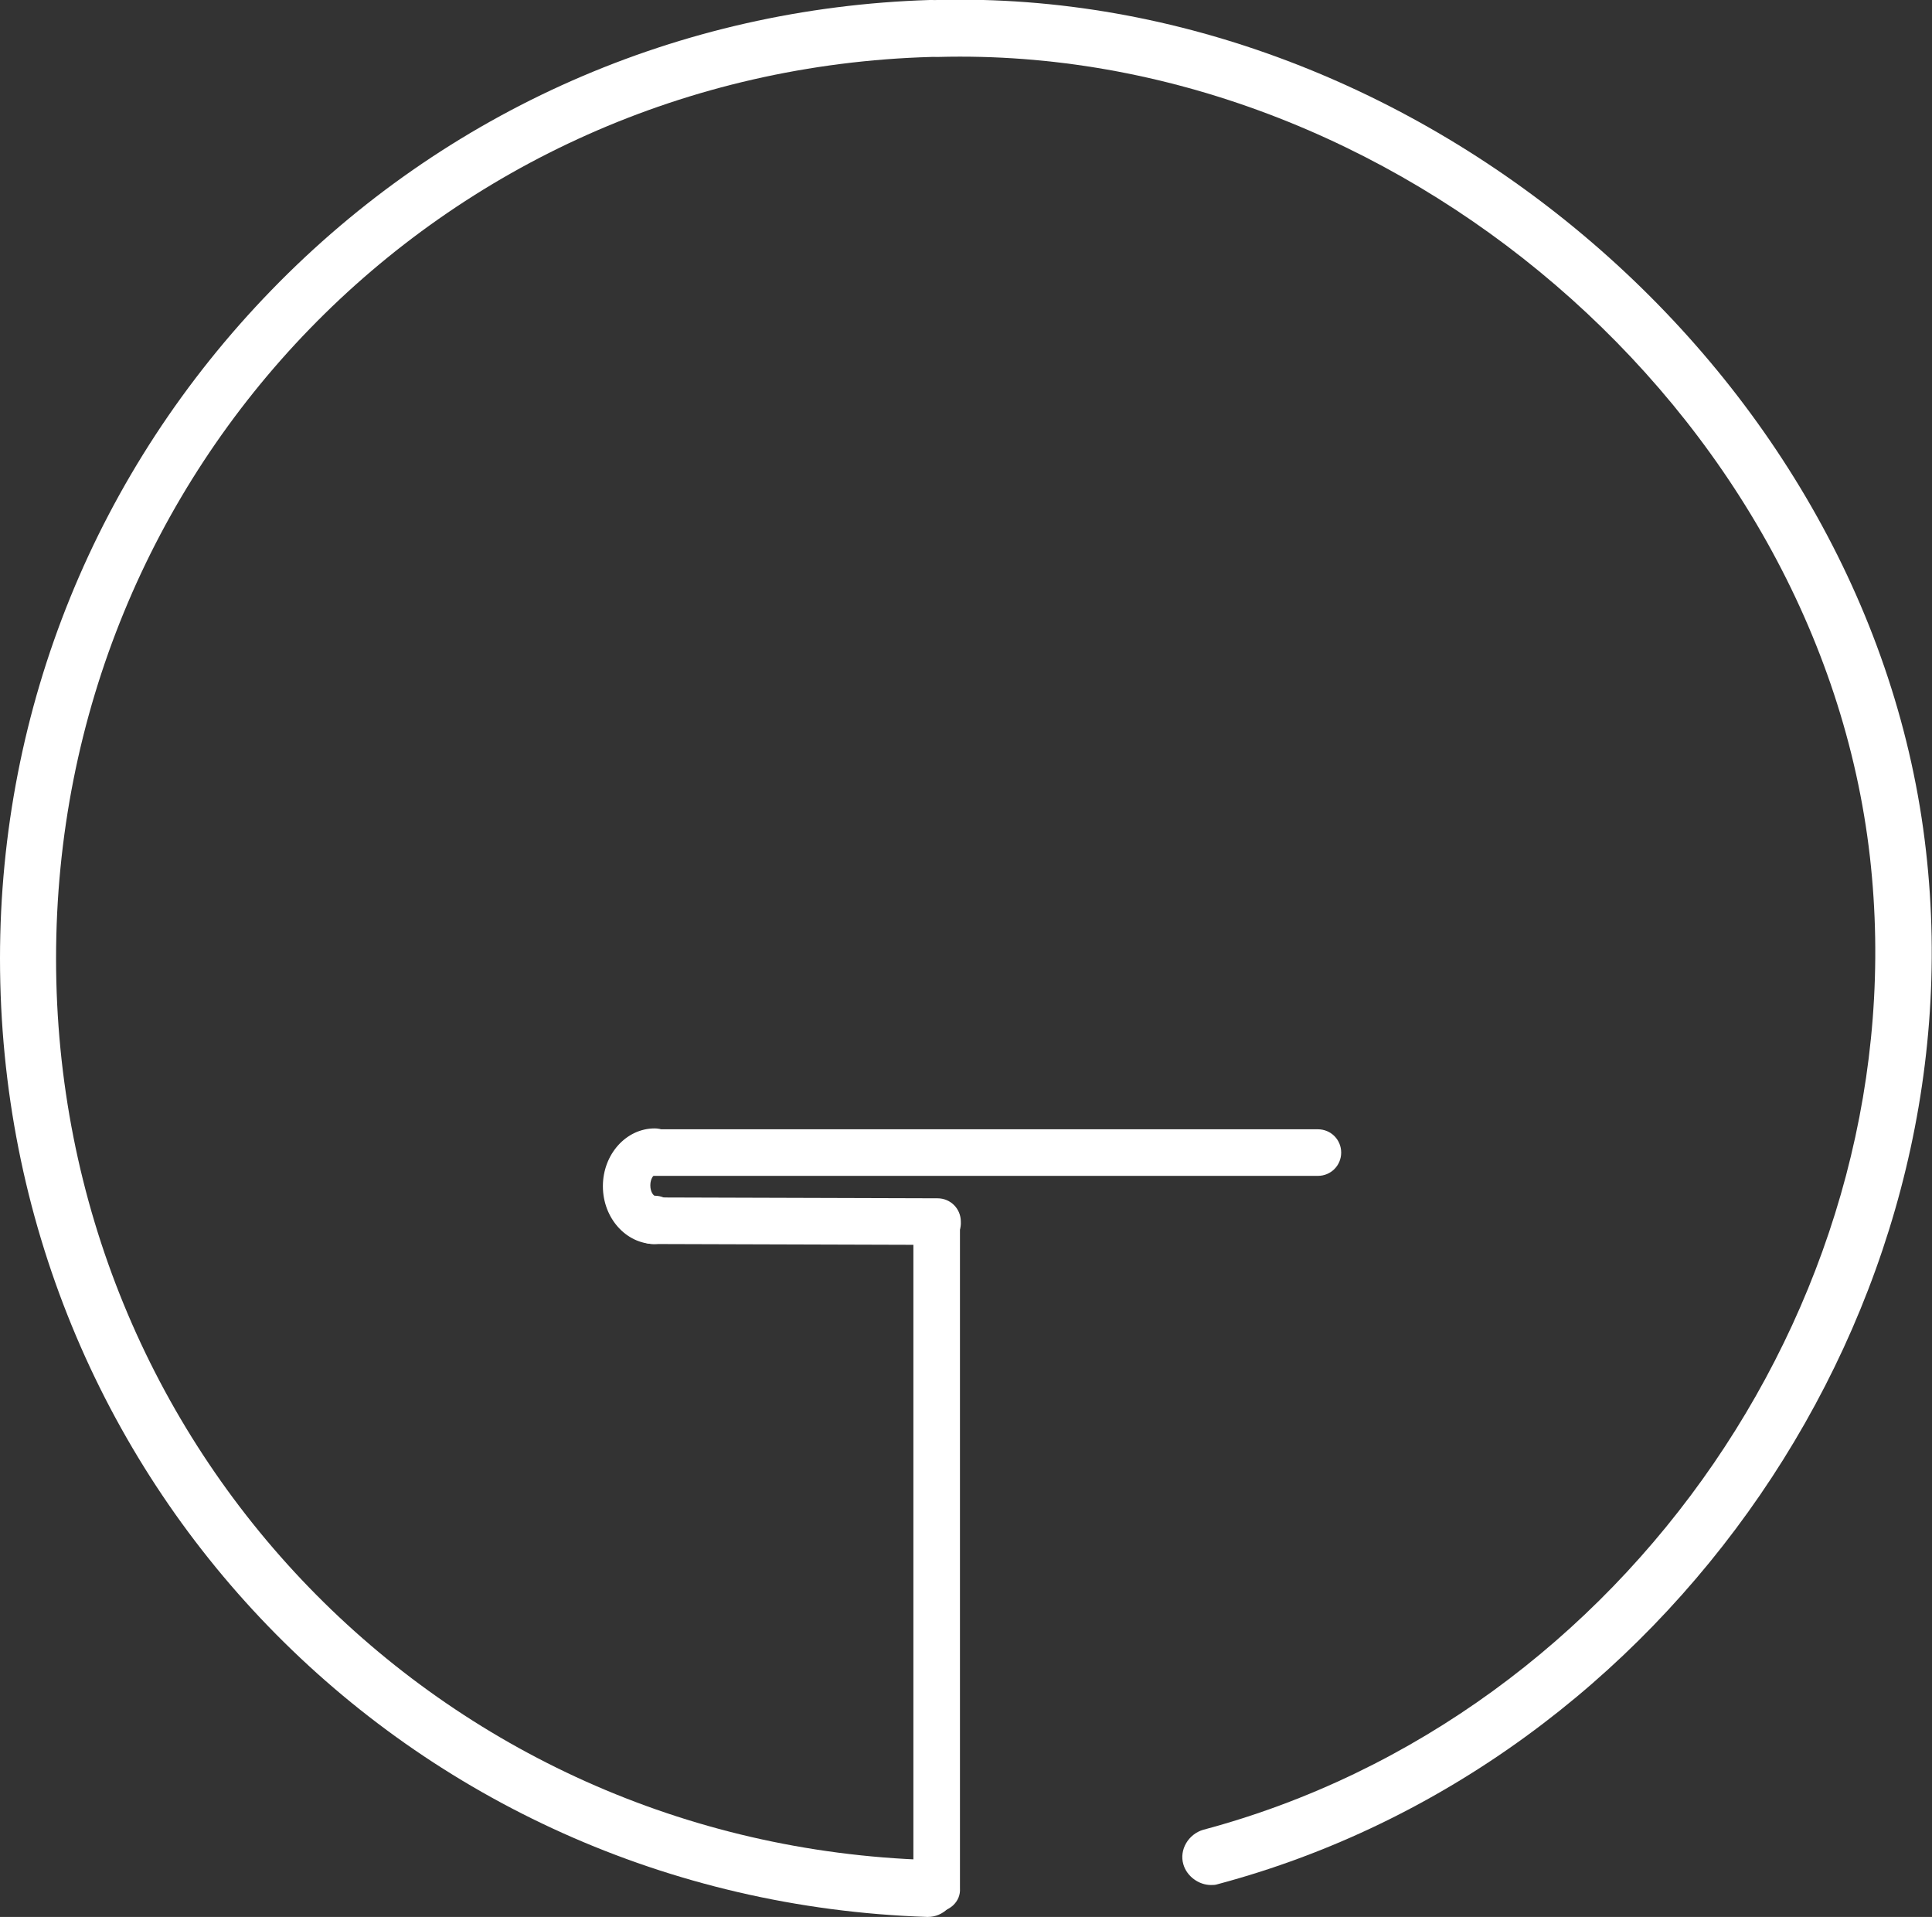
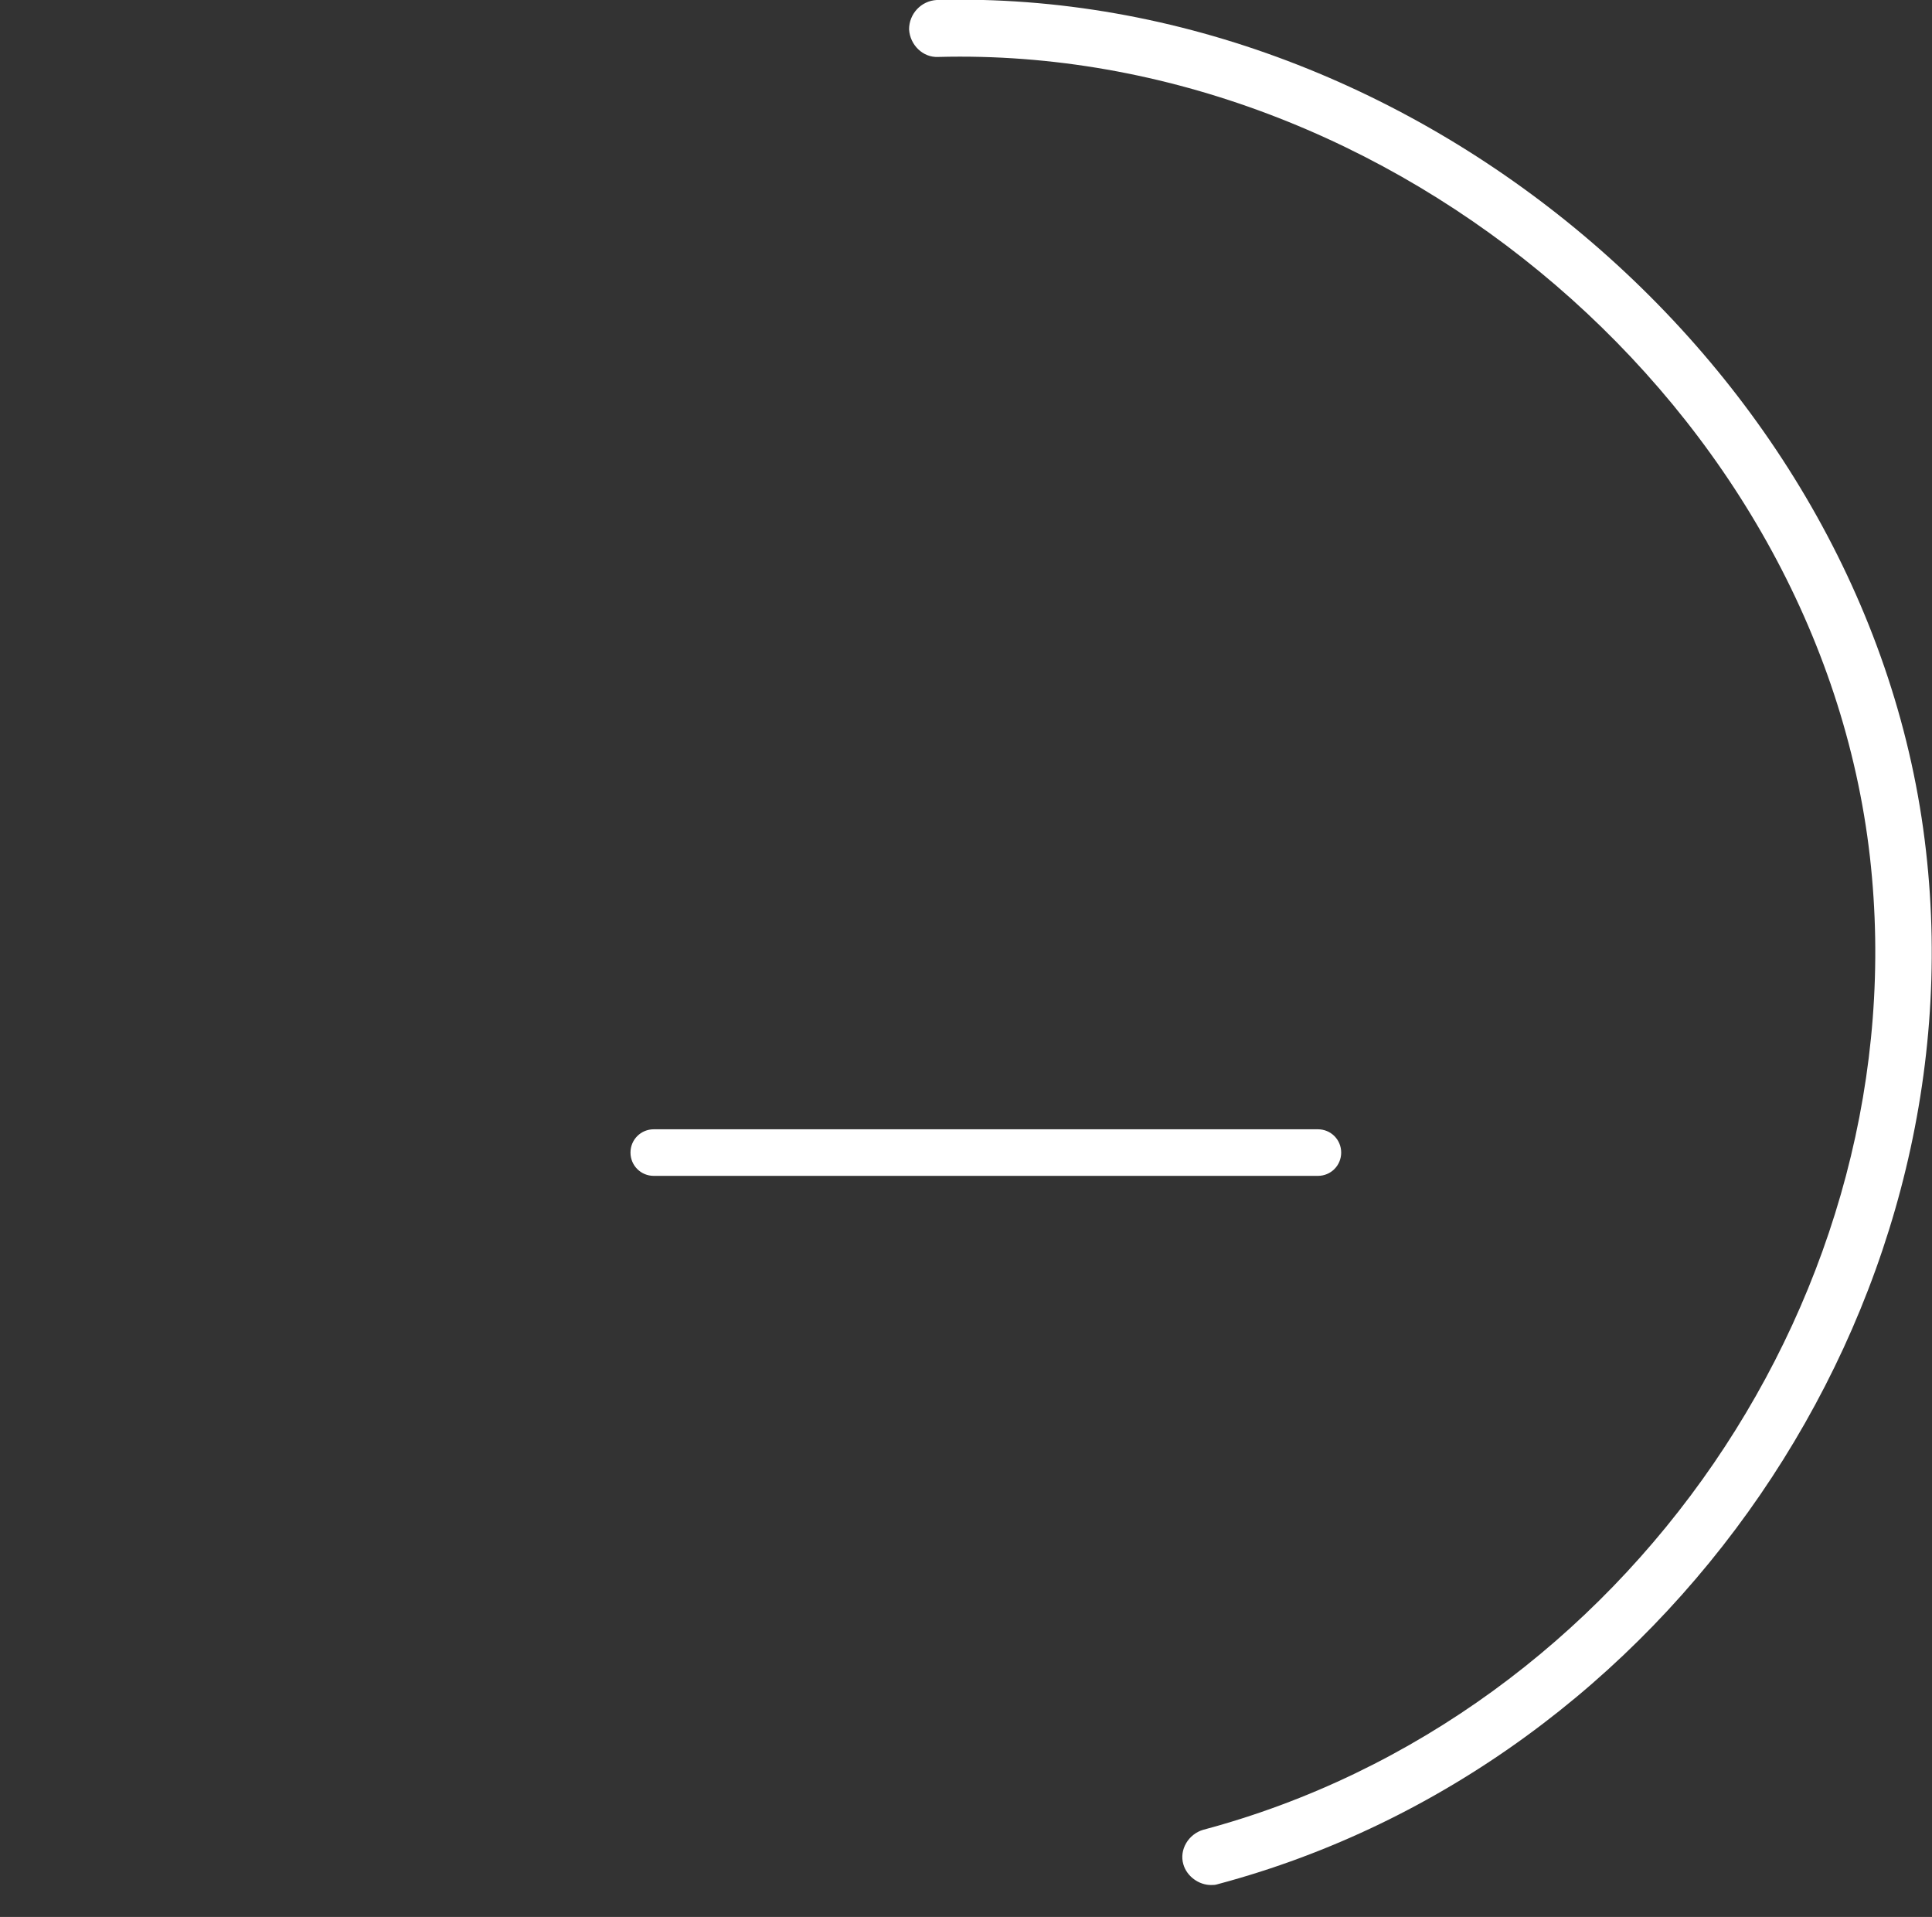
<svg xmlns="http://www.w3.org/2000/svg" version="1.1" id="Layer_1" x="0px" y="0px" viewBox="0 0 224 222.2" style="enable-background:new 0 0 224 222.2;" xml:space="preserve">
  <rect x="0" y="0" width="224" height="222.2" fill="#333333" stroke="none" />
  <style type="text/css">
	.st0{fill:#FFFFFF;}
</style>
  <g id="Layer_1_00000075130437917813583600000004842900149312144772_">
    <g>
      <g>
        <g>
-           <path class="st0" d="M108.6,221.6c-1.5,0-2.7-1.2-2.7-2.7v-77c0-1.5,1.2-2.7,2.7-2.7s2.7,1.2,2.7,2.7v77      C111.4,220.4,110.1,221.6,108.6,221.6z" />
-         </g>
+           </g>
        <g>
          <g>
-             <path class="st0" d="M108.7,144.3L108.7,144.3l-33-0.1c-1.5,0-2.7-1.2-2.7-2.7s1.2-2.7,2.7-2.7l0,0l33,0.1       c1.5,0,2.7,1.2,2.7,2.7C111.5,143.1,110.3,144.3,108.7,144.3z" />
-           </g>
+             </g>
          <g>
            <path class="st0" d="M152.8,136.3h-77c-1.5,0-2.7-1.2-2.7-2.7s1.2-2.7,2.7-2.7h77c1.5,0,2.7,1.2,2.7,2.7       C155.5,135.1,154.3,136.3,152.8,136.3z" />
          </g>
          <g>
-             <path class="st0" d="M75.9,144.2c-3.3,0-6-3-6-6.7s2.7-6.7,6-6.7c1.5,0,2.7,1.2,2.7,2.7s-1.2,2.7-2.7,2.7       c-0.1,0-0.5,0.4-0.5,1.2s0.4,1.2,0.5,1.2c1.5,0,2.7,1.2,2.7,2.7S77.4,144.2,75.9,144.2z" />
-           </g>
+             </g>
        </g>
        <g>
          <path class="st0" d="M140.4,218.5c-1.4,0-2.8-1-3.2-2.4c-0.5-1.7,0.6-3.5,2.3-4c49.1-13.1,83-62.6,77.3-112.8      c-5.9-51.7-55.3-94.1-108-92.7c-1.8,0.1-3.3-1.4-3.4-3.2c0-1.8,1.4-3.3,3.2-3.4c56-1.5,108.5,43.7,114.7,98.6      c6.1,53.3-30,105.9-82.1,119.8C140.9,218.5,140.7,218.5,140.4,218.5z" />
        </g>
        <g>
-           <path class="st0" d="M107.6,222.2h-0.1C47.2,220.2,0,171.5,0,111.1C0,82,11.2,54.5,31.5,33.6C51.7,12.8,78.8,0.9,107.8,0      c1.8-0.1,3.3,1.4,3.4,3.2s-1.4,3.3-3.2,3.4C51.1,8.2,6.5,54.2,6.5,111.1c0,56.8,44.4,102.7,101.2,104.5c1.8,0.1,3.2,1.6,3.2,3.4      C110.8,220.8,109.3,222.2,107.6,222.2z" />
-         </g>
+           </g>
      </g>
    </g>
  </g>
  <g id="Layer_2_00000124847322935162516610000006274617244718621835_">
</g>
</svg>